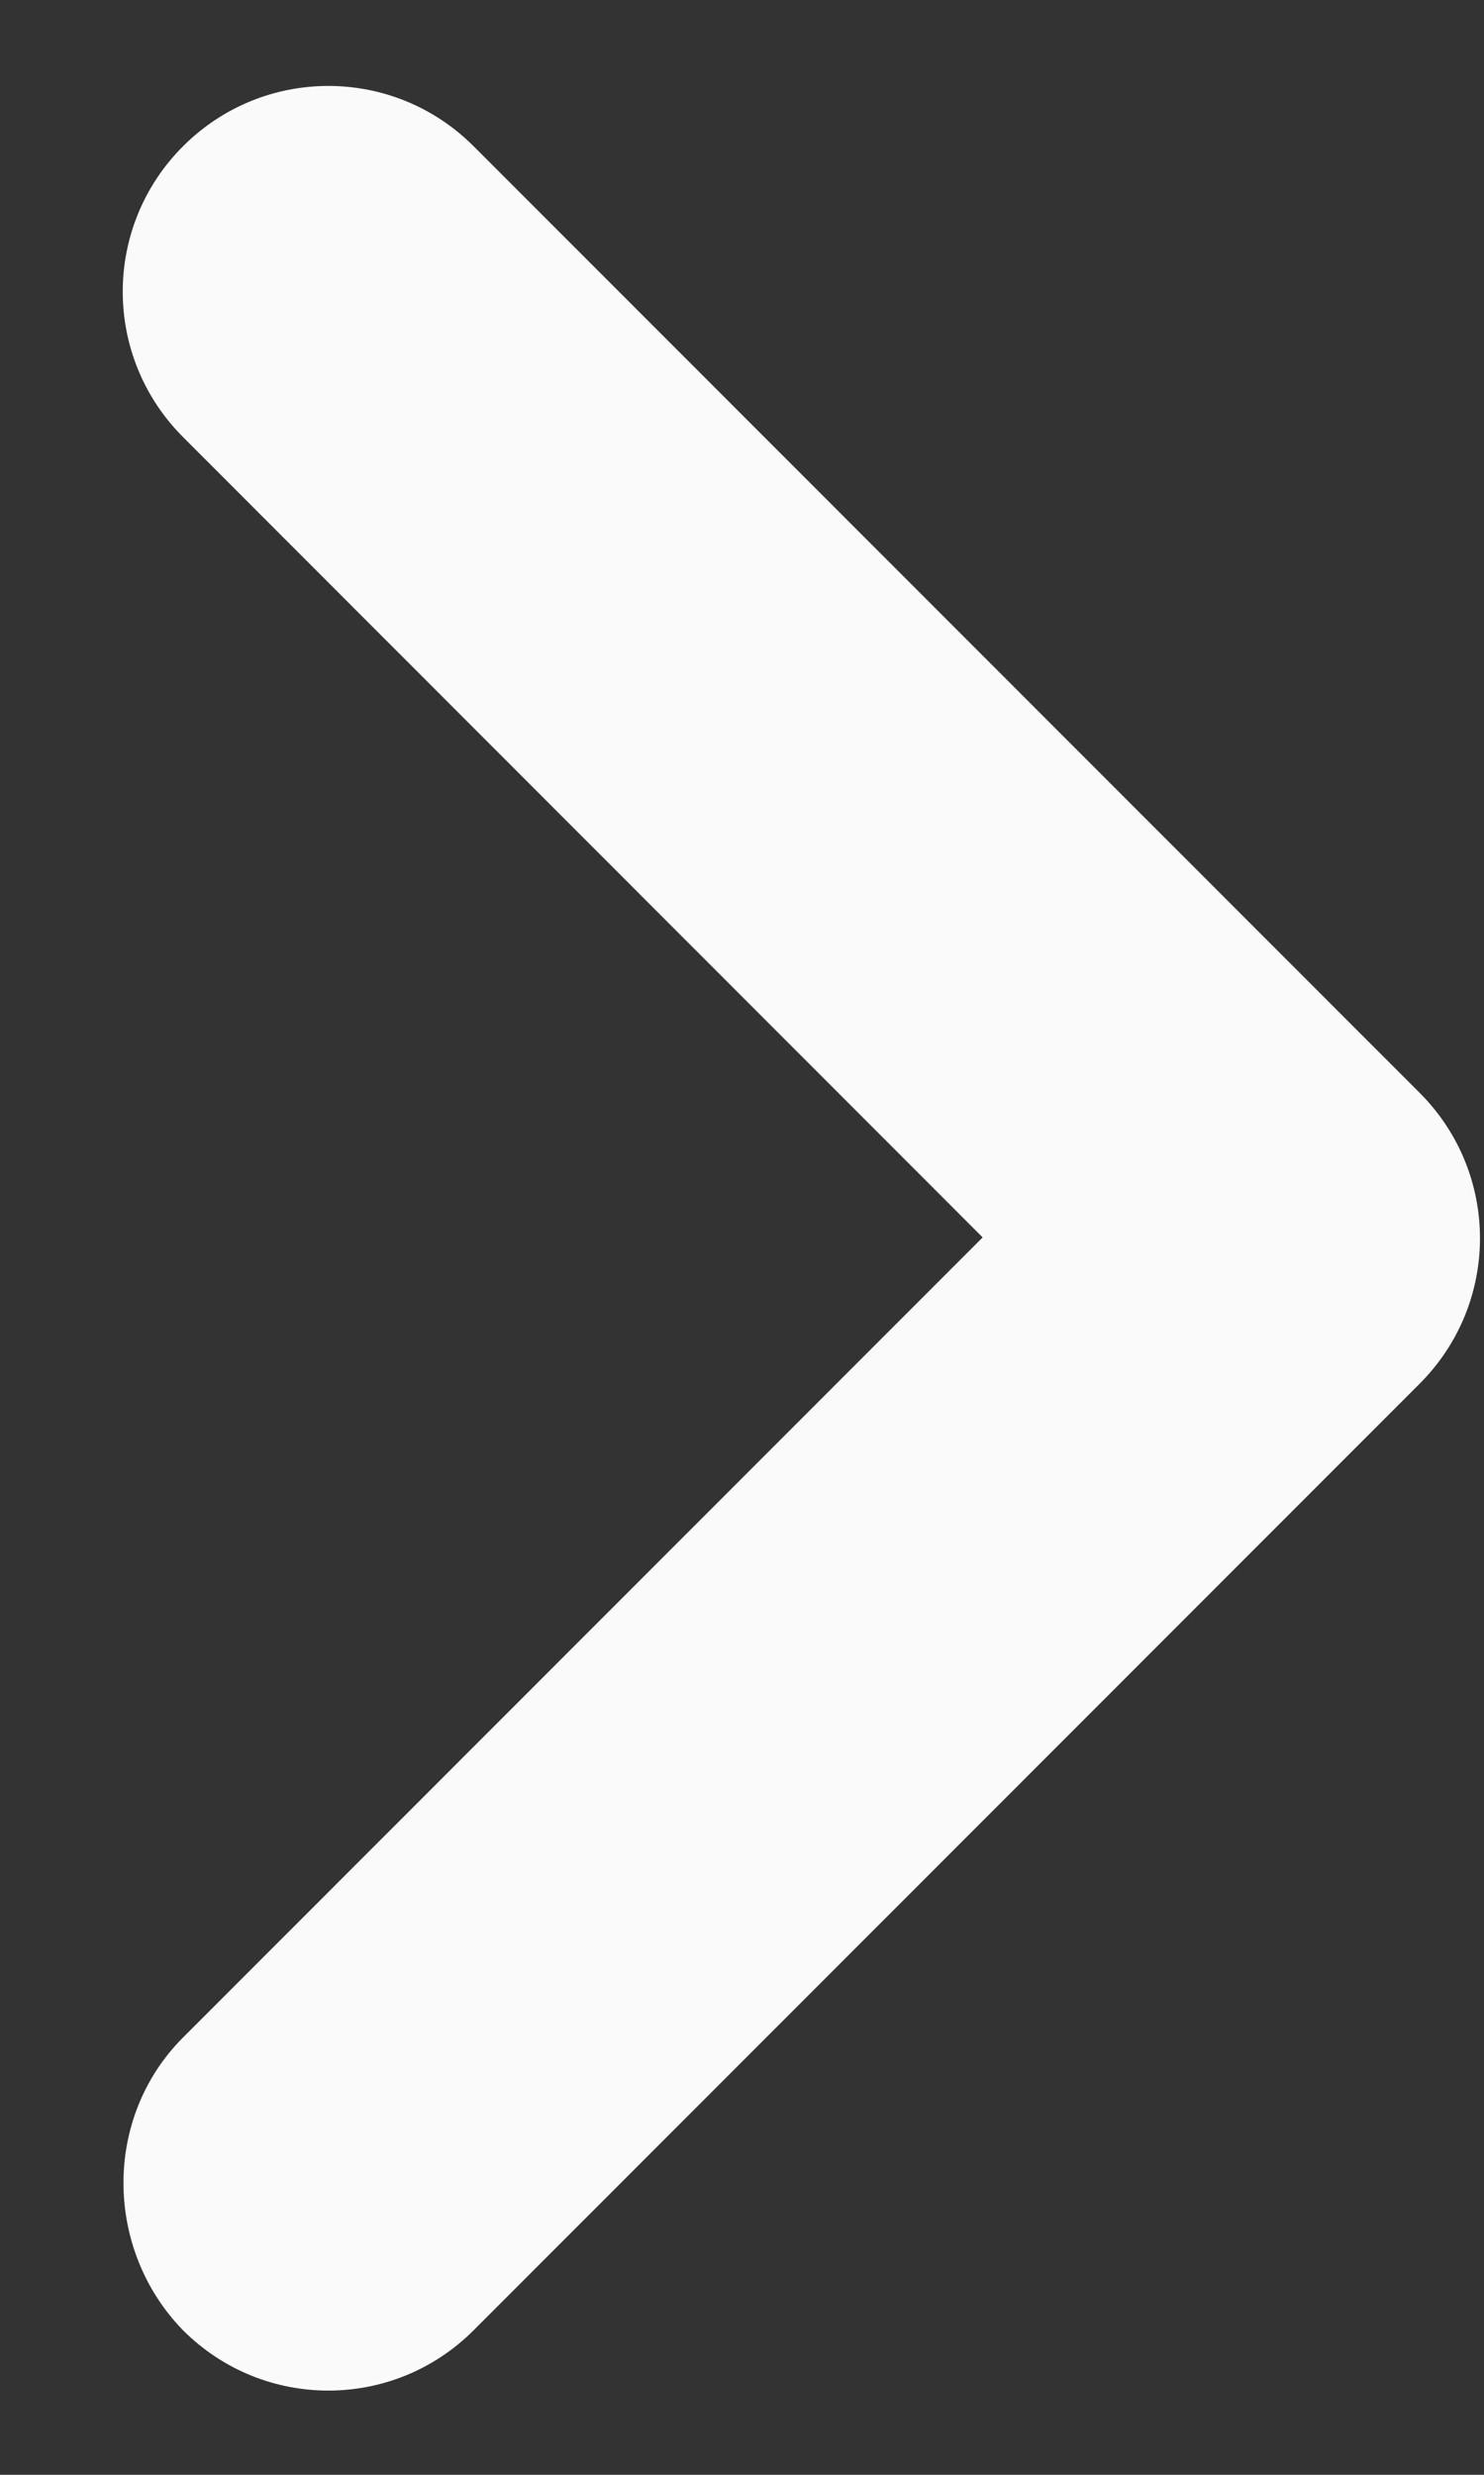
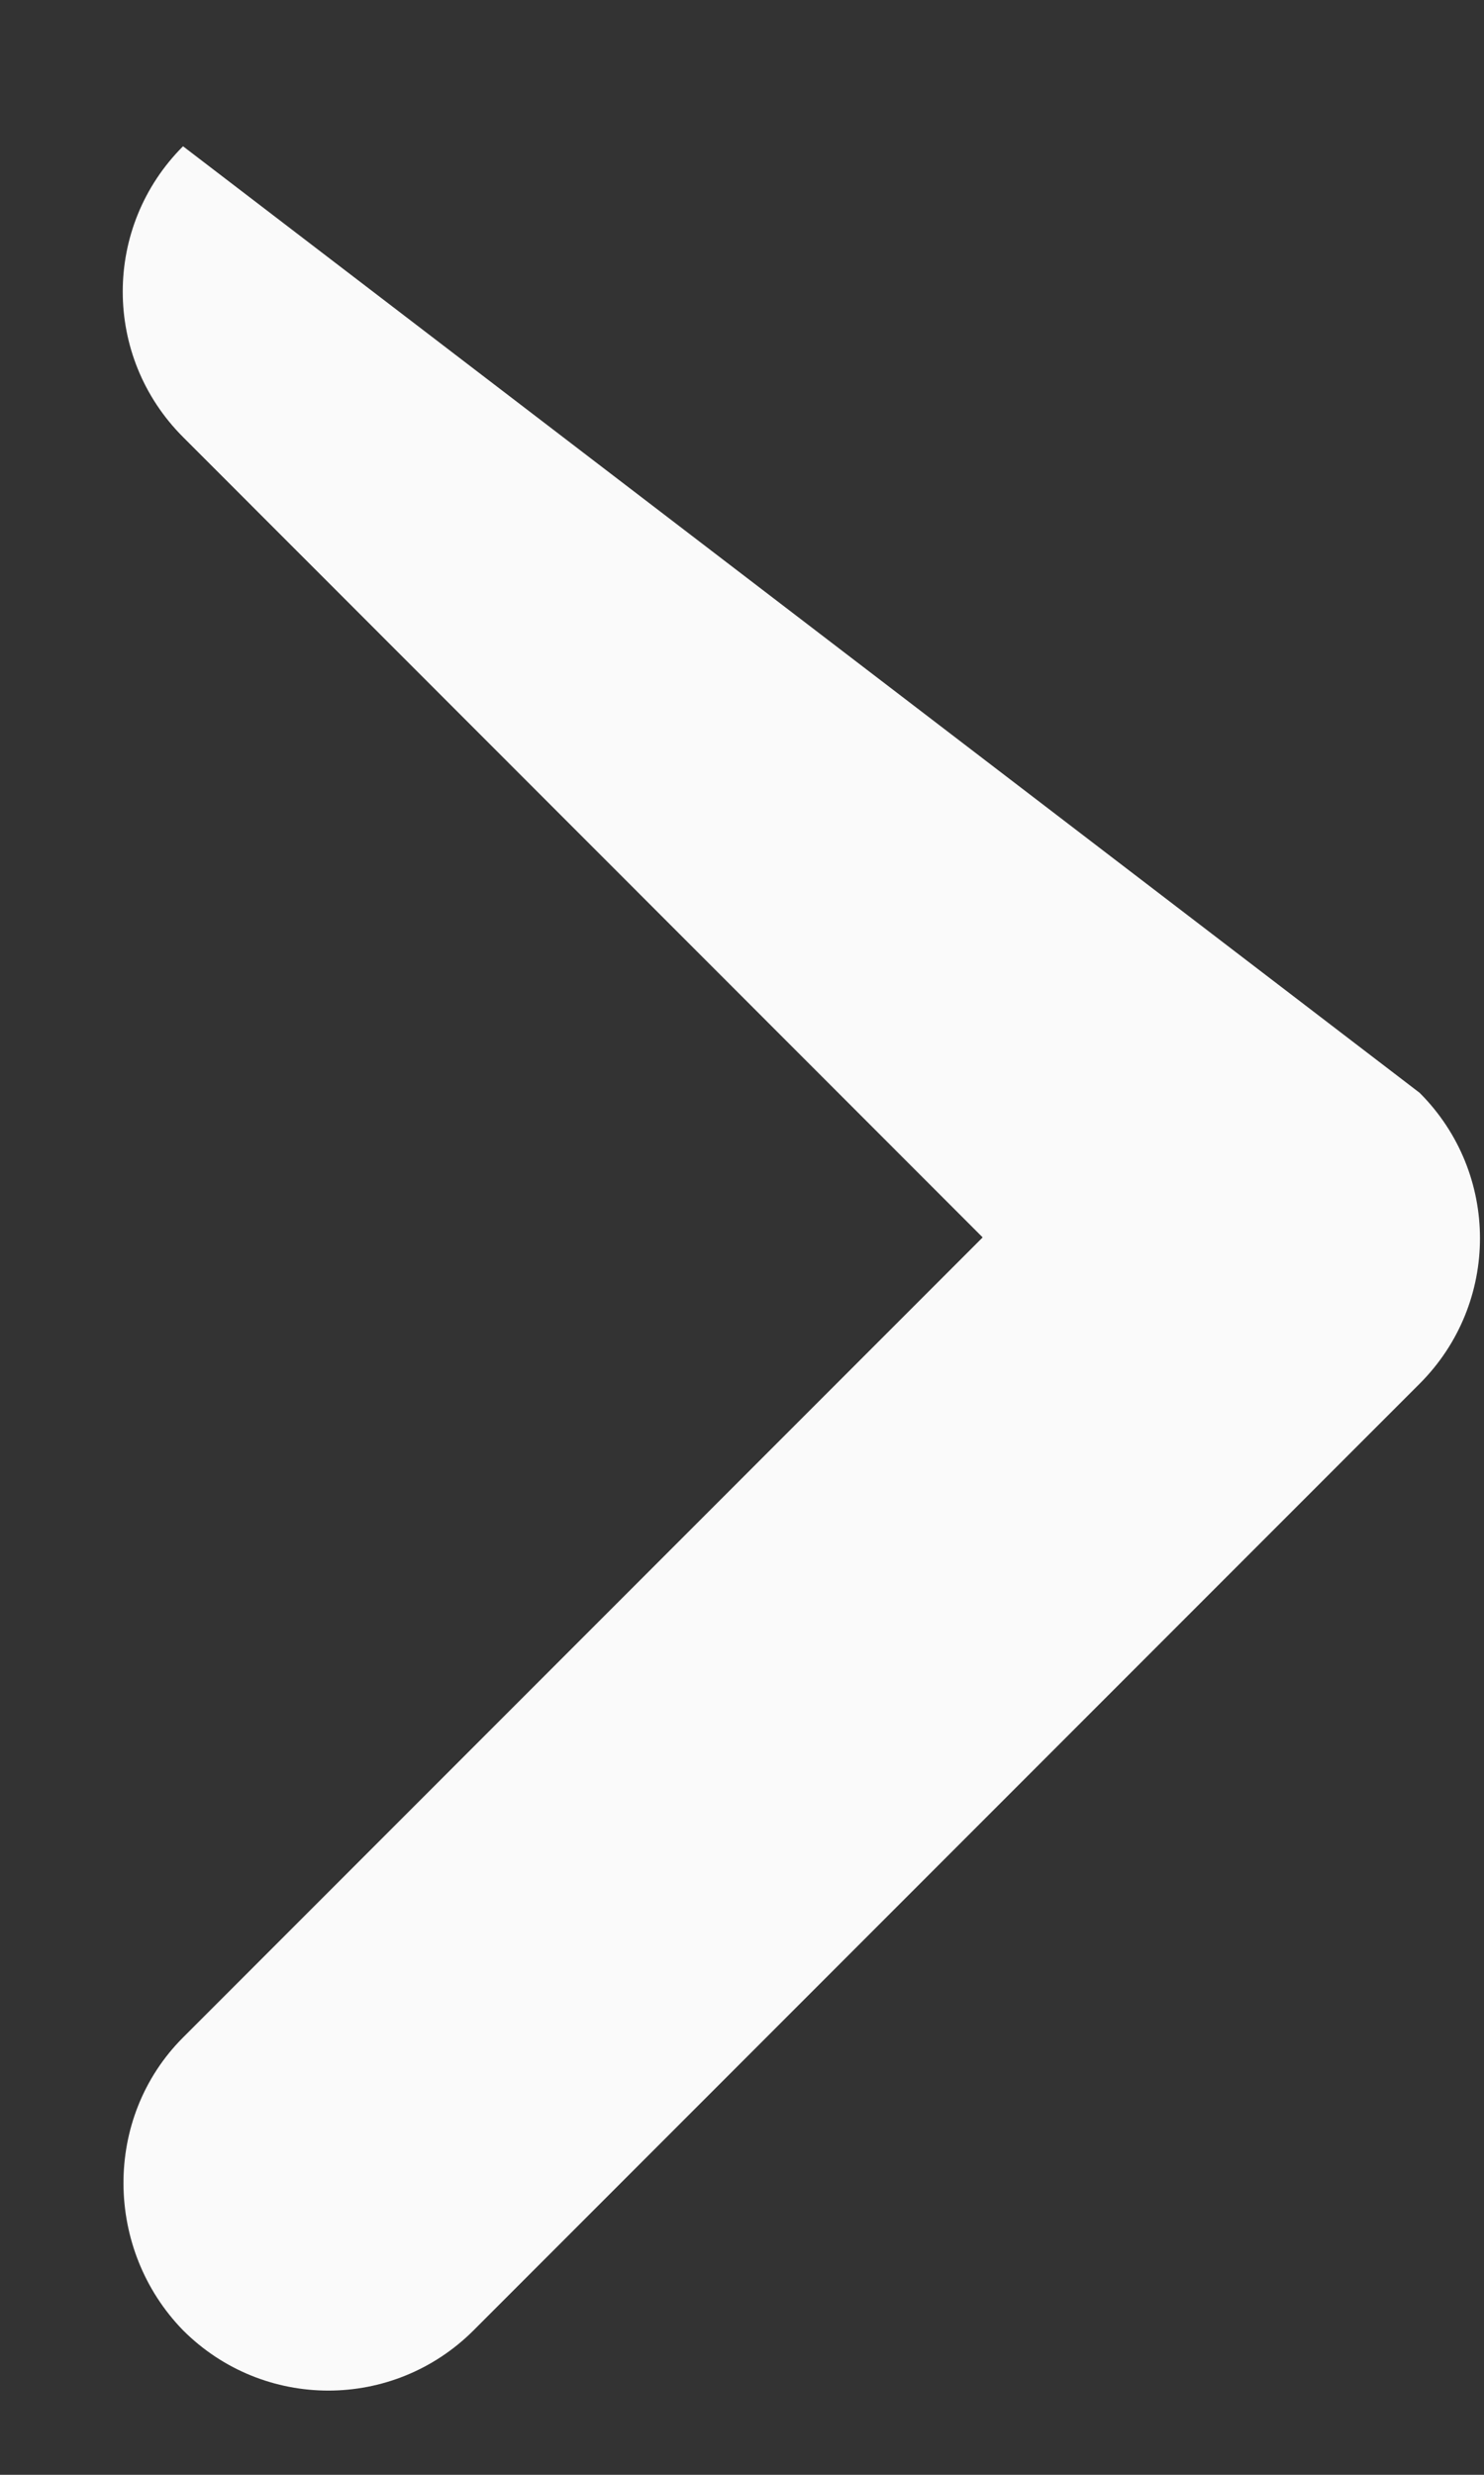
<svg xmlns="http://www.w3.org/2000/svg" width="6" height="10" viewBox="0 0 6 10" fill="none">
  <rect x="0" y="0" width="6" height="10" fill="#333333" stroke="none" />
-   <path d="M0.74 8.233L3.973 5L0.74 1.766C0.415 1.441 0.415 0.916 0.74 0.591C1.065 0.266 1.59 0.266 1.915 0.591L5.74 4.416C6.065 4.741 6.065 5.266 5.74 5.591L1.915 9.416C1.59 9.741 1.065 9.741 0.74 9.416C0.423 9.091 0.415 8.558 0.74 8.233Z" fill="#FAFAFA" />
+   <path d="M0.74 8.233L3.973 5L0.74 1.766C0.415 1.441 0.415 0.916 0.74 0.591L5.74 4.416C6.065 4.741 6.065 5.266 5.74 5.591L1.915 9.416C1.59 9.741 1.065 9.741 0.74 9.416C0.423 9.091 0.415 8.558 0.74 8.233Z" fill="#FAFAFA" />
</svg>